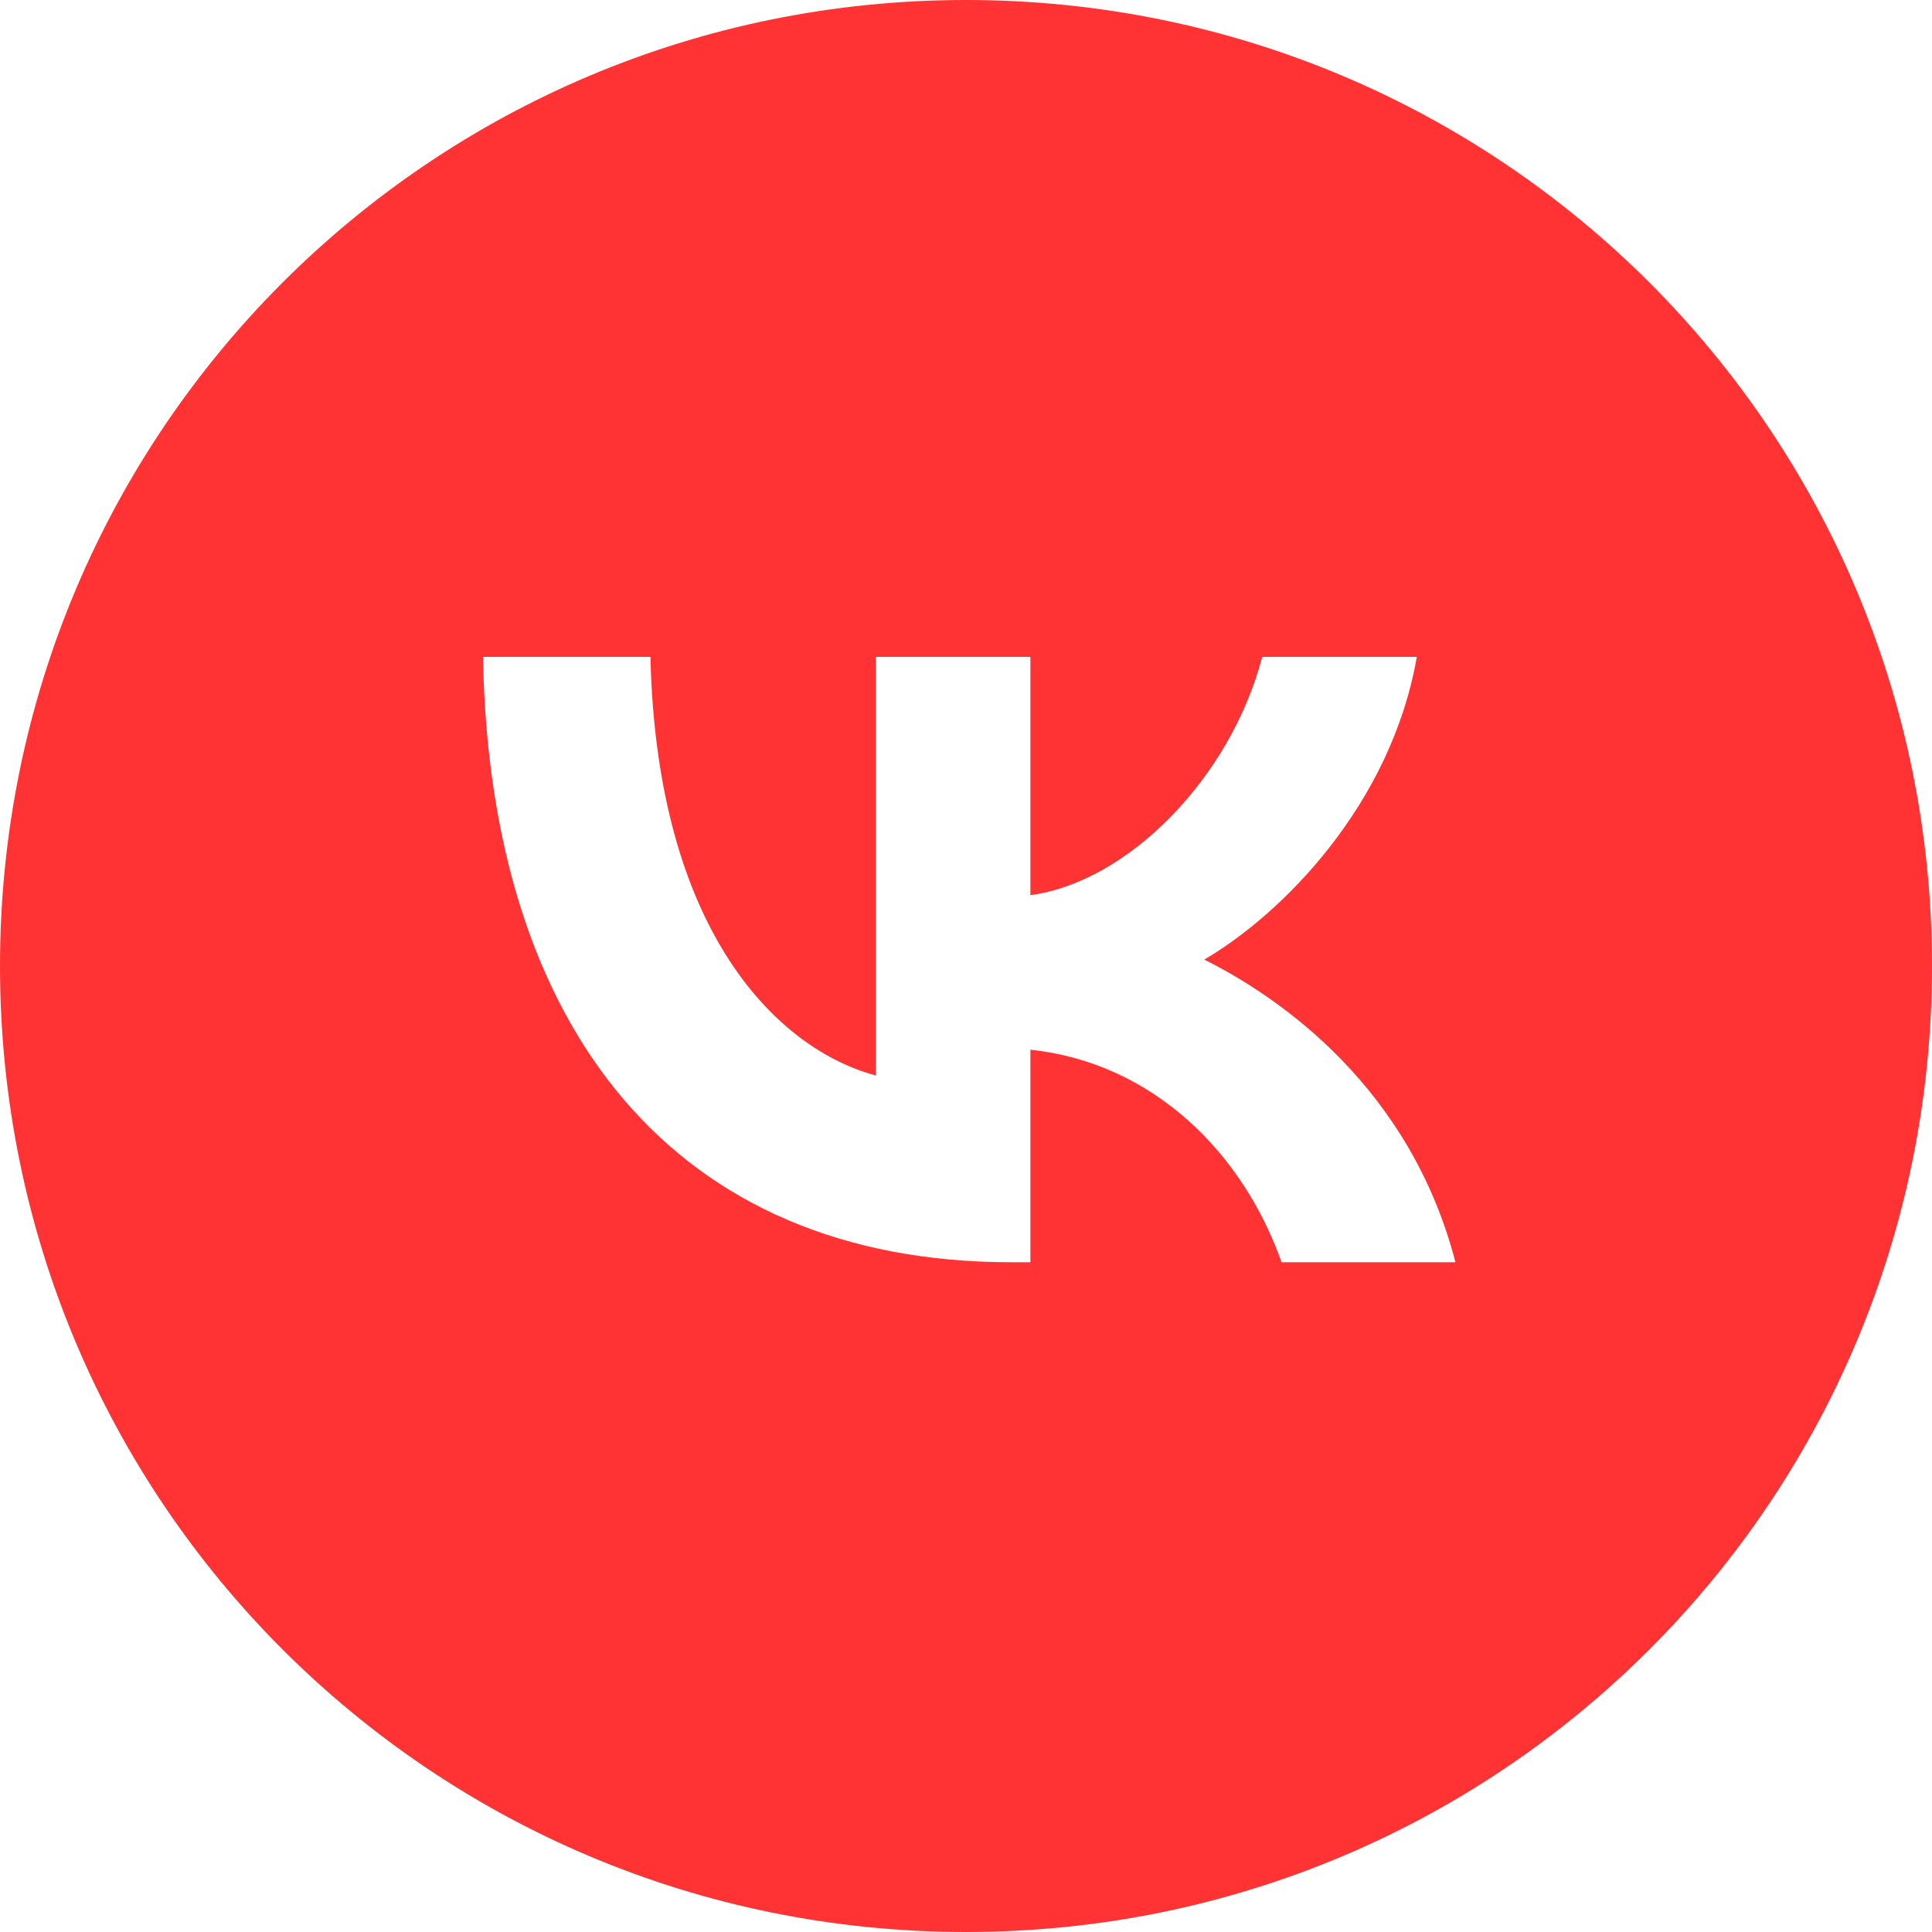
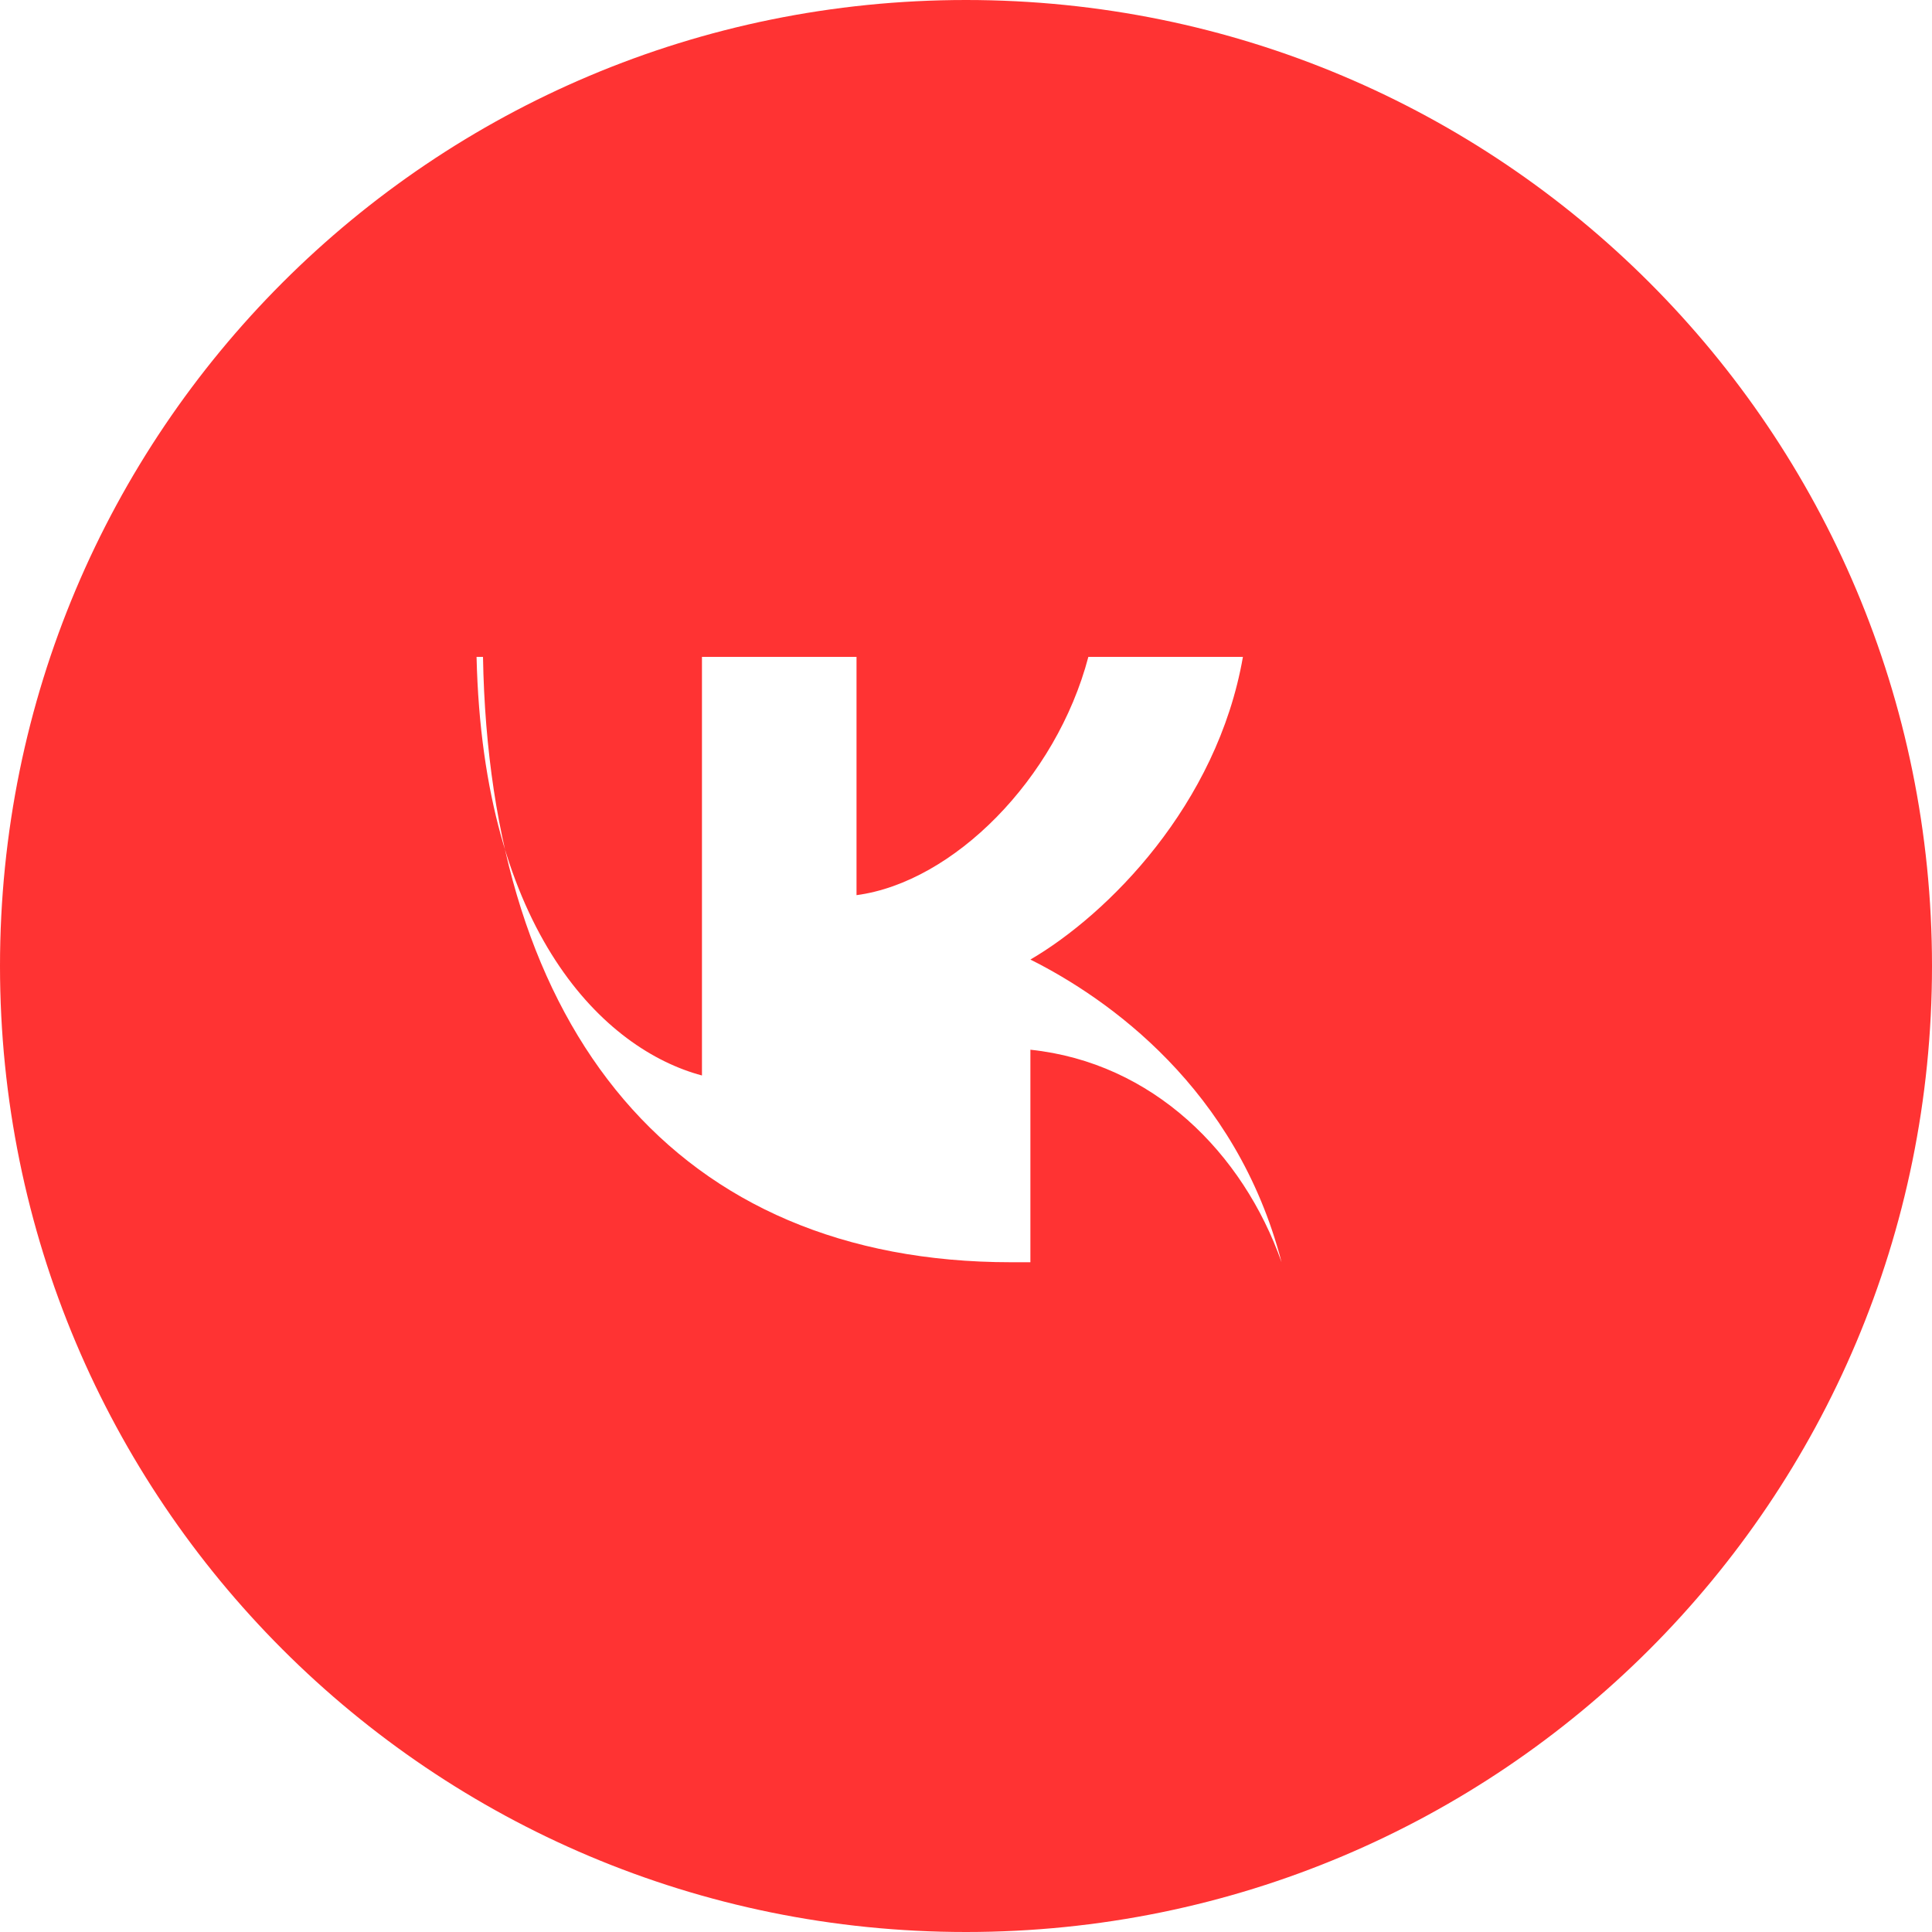
<svg xmlns="http://www.w3.org/2000/svg" viewBox="0 0 30 30" style="enable-background:new 0 0 30 30" xml:space="preserve">
-   <path d="M15 30c8.3 0 15-6.7 15-15S23.3 0 15 0 0 6.7 0 15s6.7 15 15 15zM7.5 10.2c.1 5.8 3 9.4 8.2 9.4h.3v-3.3c1.9.2 3.3 1.6 3.9 3.3h2.7c-.7-2.7-2.7-4.1-3.9-4.7 1.2-.7 2.9-2.4 3.3-4.7h-2.4c-.5 1.9-2.1 3.5-3.6 3.7v-3.7h-2.4v6.5c-1.5-.4-3.4-2.2-3.5-6.5H7.5z" style="fill-rule:evenodd;clip-rule:evenodd;fill:#f33" />
+   <path d="M15 30c8.3 0 15-6.7 15-15S23.3 0 15 0 0 6.7 0 15s6.7 15 15 15zM7.5 10.2c.1 5.8 3 9.4 8.2 9.4h.3v-3.3c1.9.2 3.3 1.6 3.9 3.3c-.7-2.7-2.7-4.1-3.9-4.7 1.2-.7 2.9-2.4 3.3-4.7h-2.4c-.5 1.9-2.1 3.5-3.6 3.7v-3.7h-2.4v6.5c-1.5-.4-3.4-2.2-3.5-6.5H7.5z" style="fill-rule:evenodd;clip-rule:evenodd;fill:#f33" />
</svg>